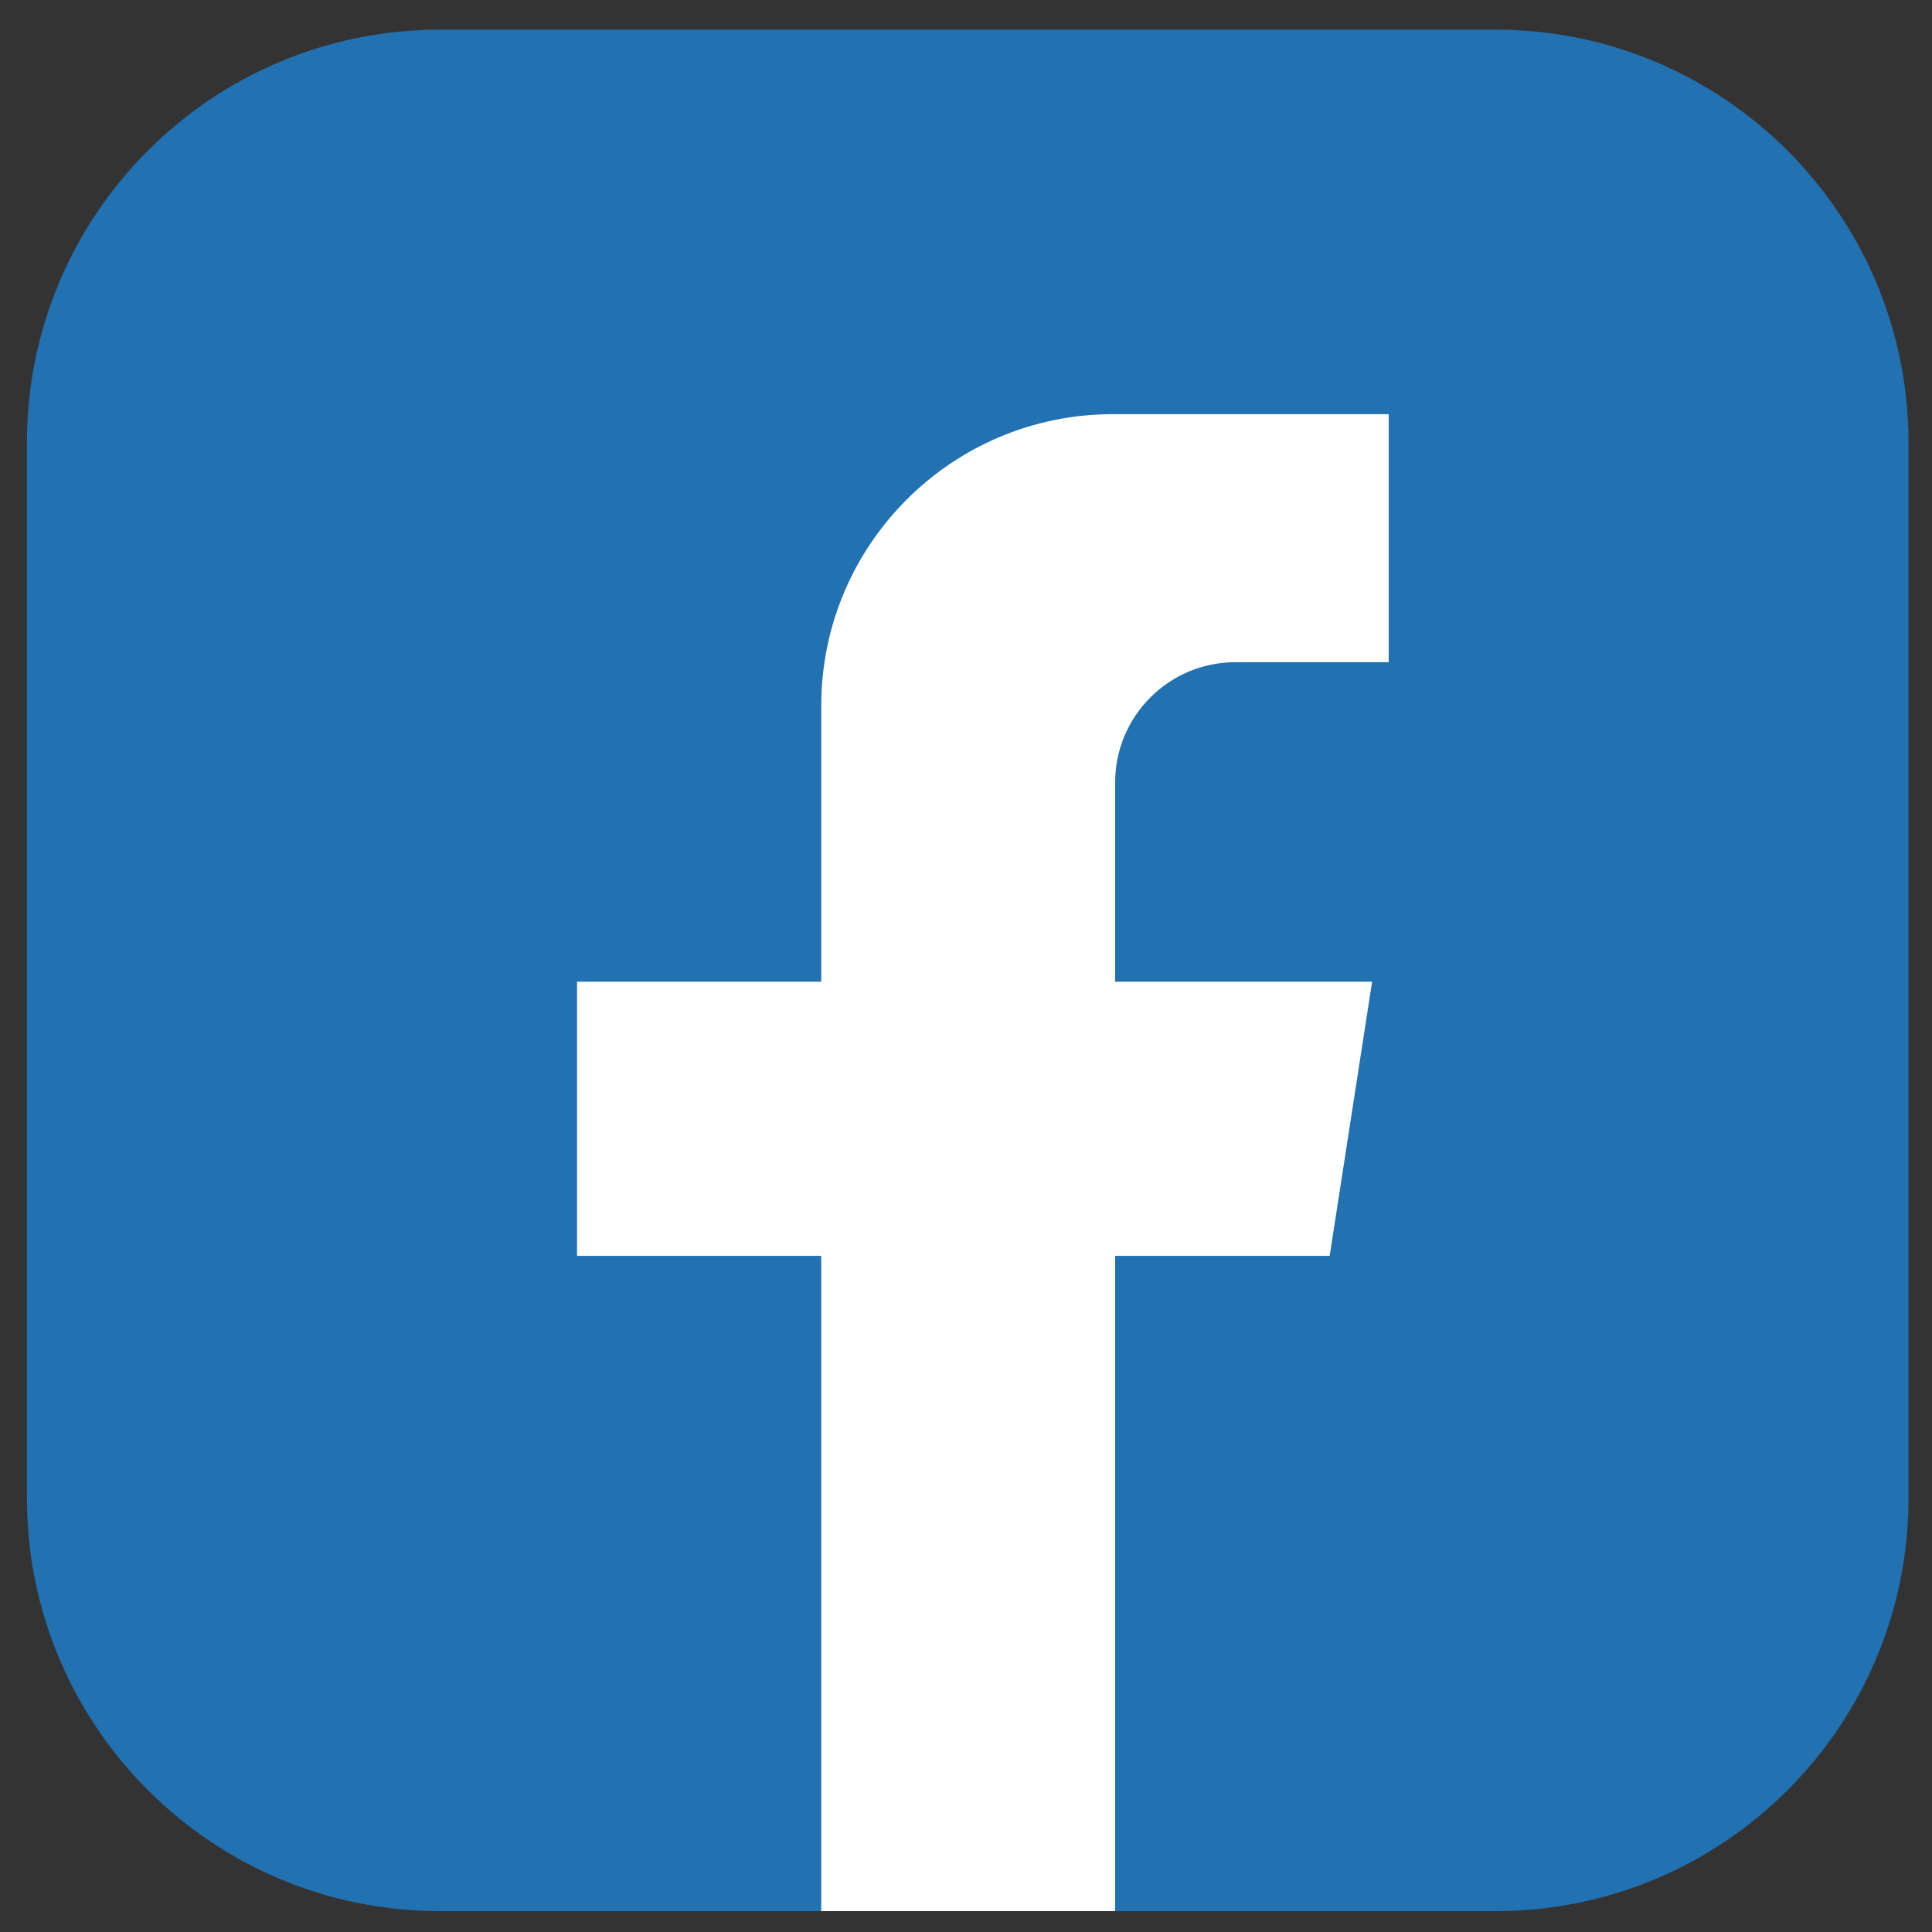
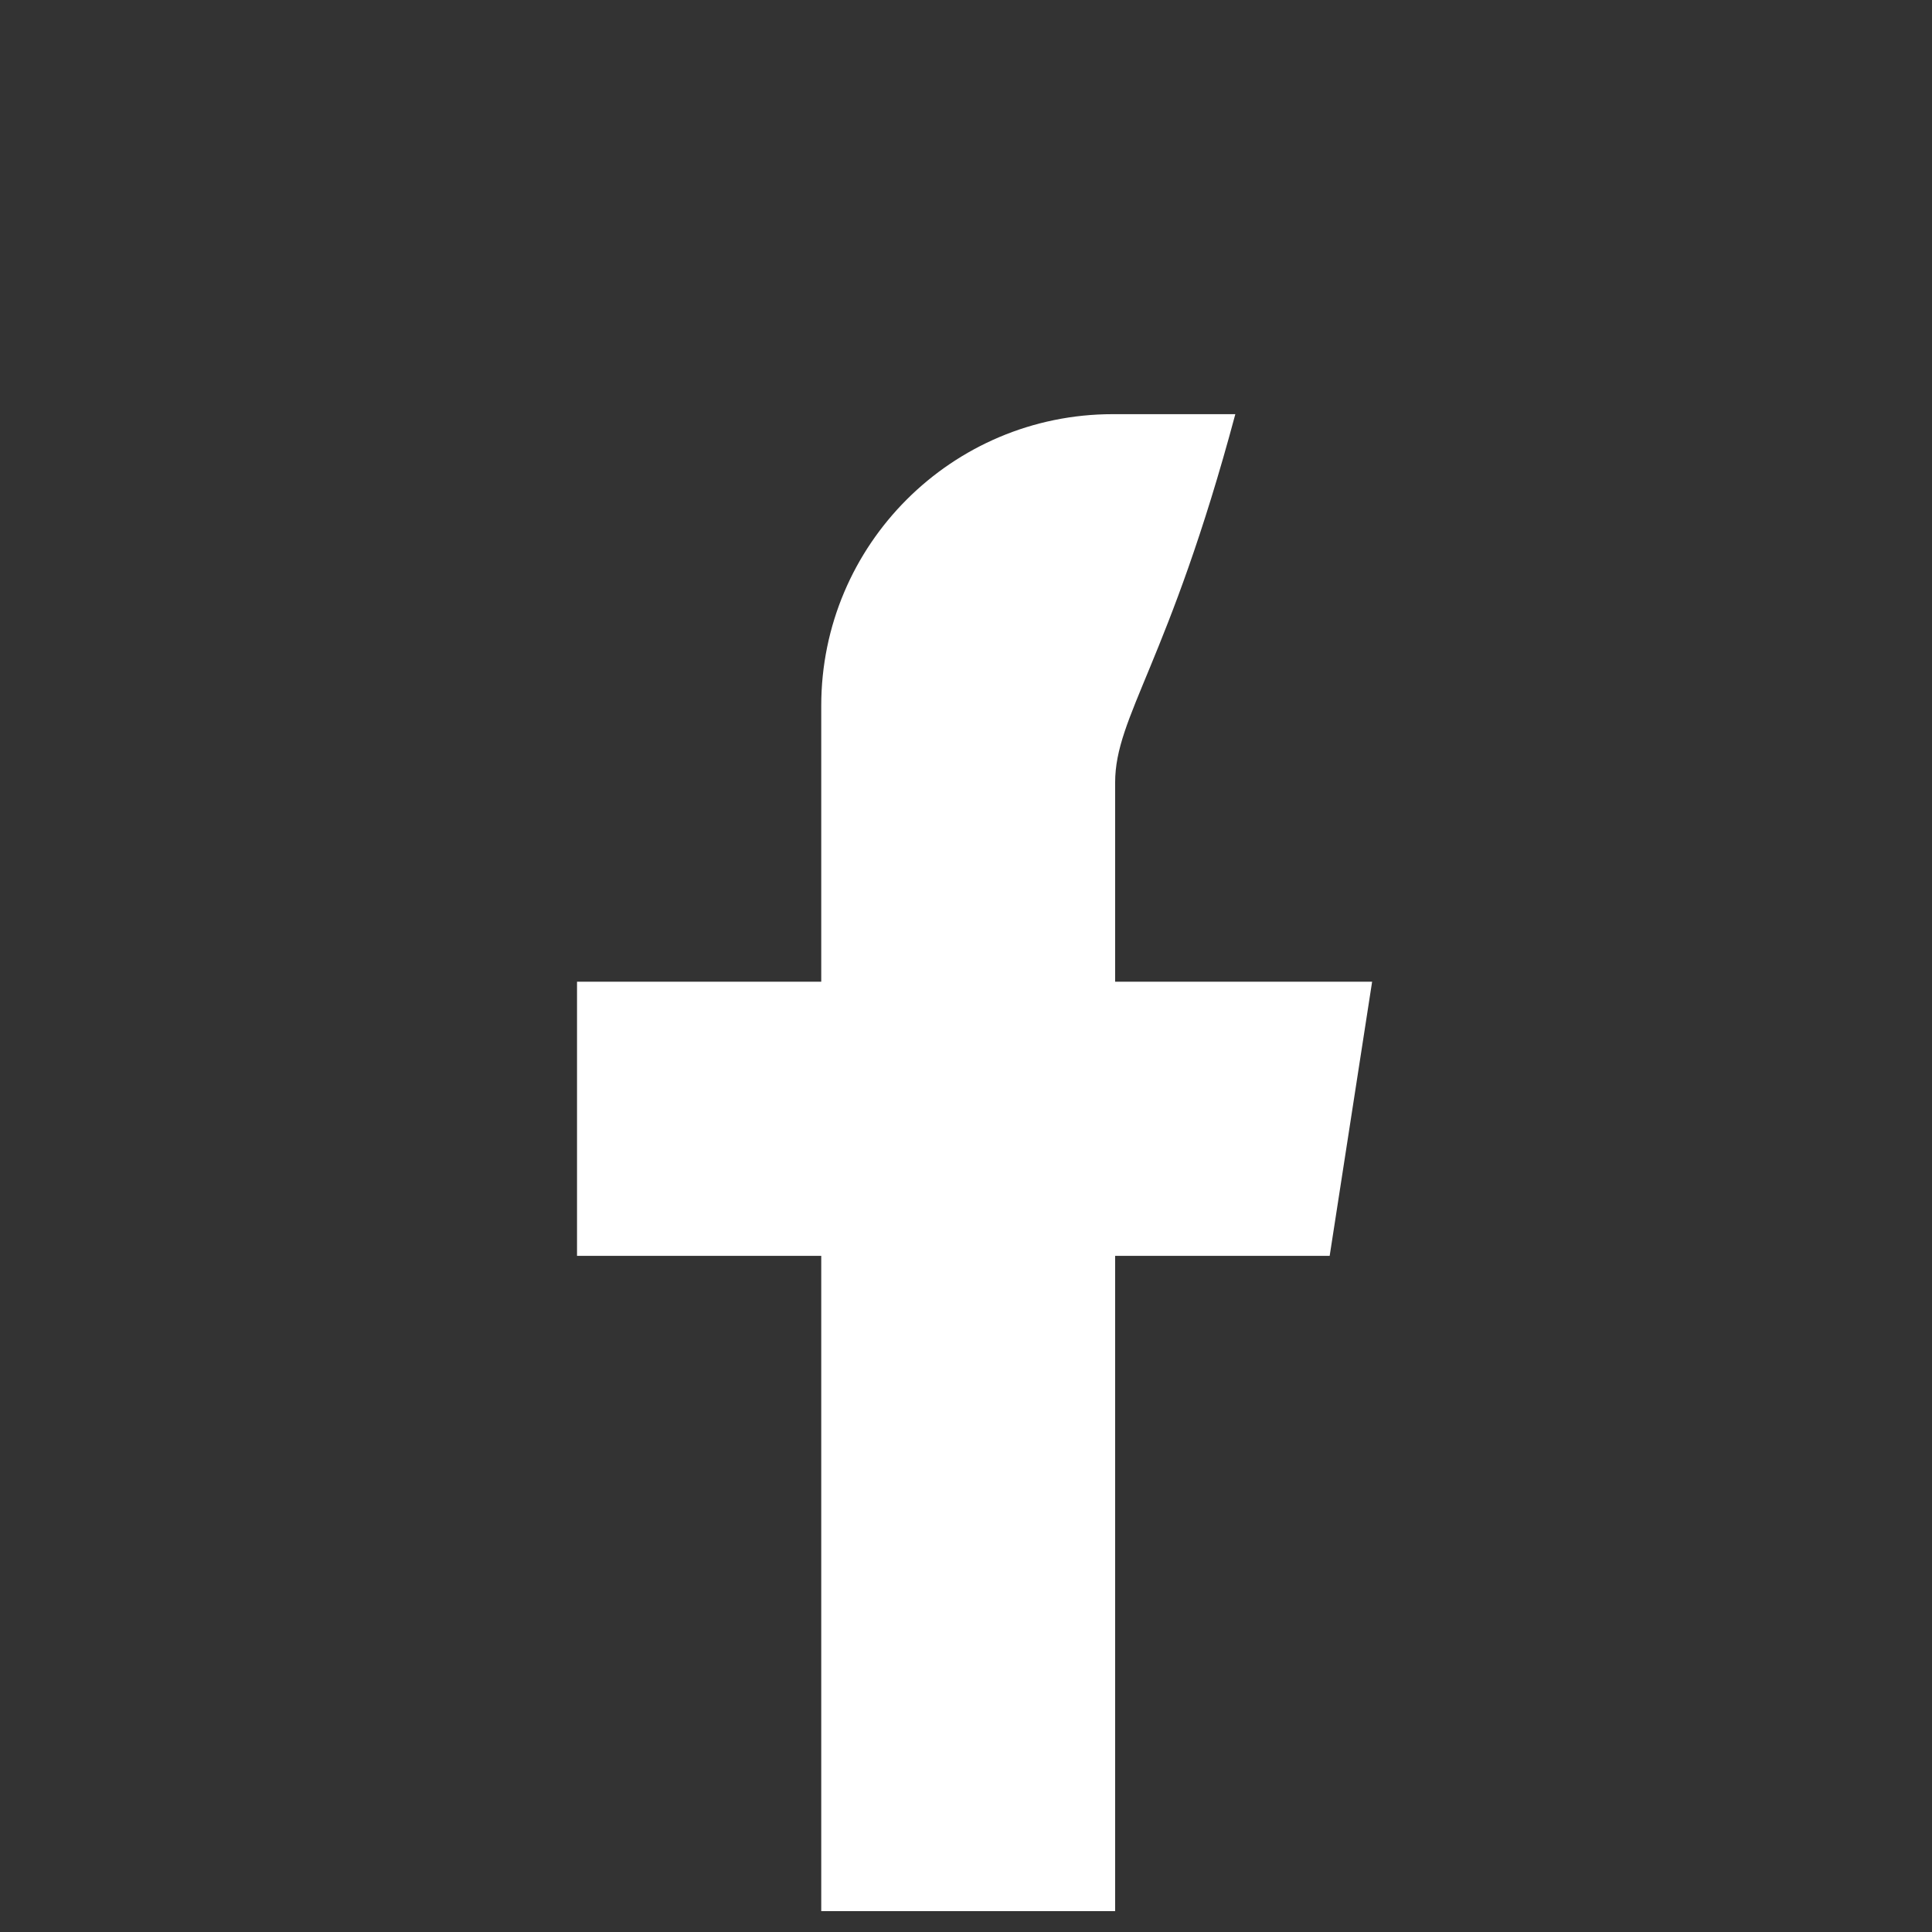
<svg xmlns="http://www.w3.org/2000/svg" version="1.1" id="Livello_1" x="0px" y="0px" width="400px" height="400px" viewBox="0 0 400 400" enable-background="new 0 0 400 400" xml:space="preserve">
  <rect x="0" y="0" width="400" height="400" fill="#333333" stroke="none" />
  <g>
    <g>
      <g>
-         <path fill="#2271B1" d="M395.138,91.65v218.522c0,47.237-38.296,85.512-85.511,85.512H91.104     c-47.236,0-85.533-38.297-85.533-85.532V91.65c0-47.215,38.274-85.512,85.511-85.512h218.545     C356.842,6.139,395.138,44.436,395.138,91.65z" />
-         <path fill="#FFFFFF" d="M230.877,162.009v41.249h53.205l-8.787,56.749h-44.418v135.678H170.03V260.007h-50.563v-56.749h50.563     V146.11c0-33.319,27.043-60.362,60.362-60.362h57.125v51.355h-31.756C242.02,137.104,230.877,148.269,230.877,162.009z" />
+         <path fill="#FFFFFF" d="M230.877,162.009v41.249h53.205l-8.787,56.749h-44.418v135.678H170.03V260.007h-50.563v-56.749h50.563     V146.11c0-33.319,27.043-60.362,60.362-60.362h57.125h-31.756C242.02,137.104,230.877,148.269,230.877,162.009z" />
      </g>
    </g>
  </g>
</svg>